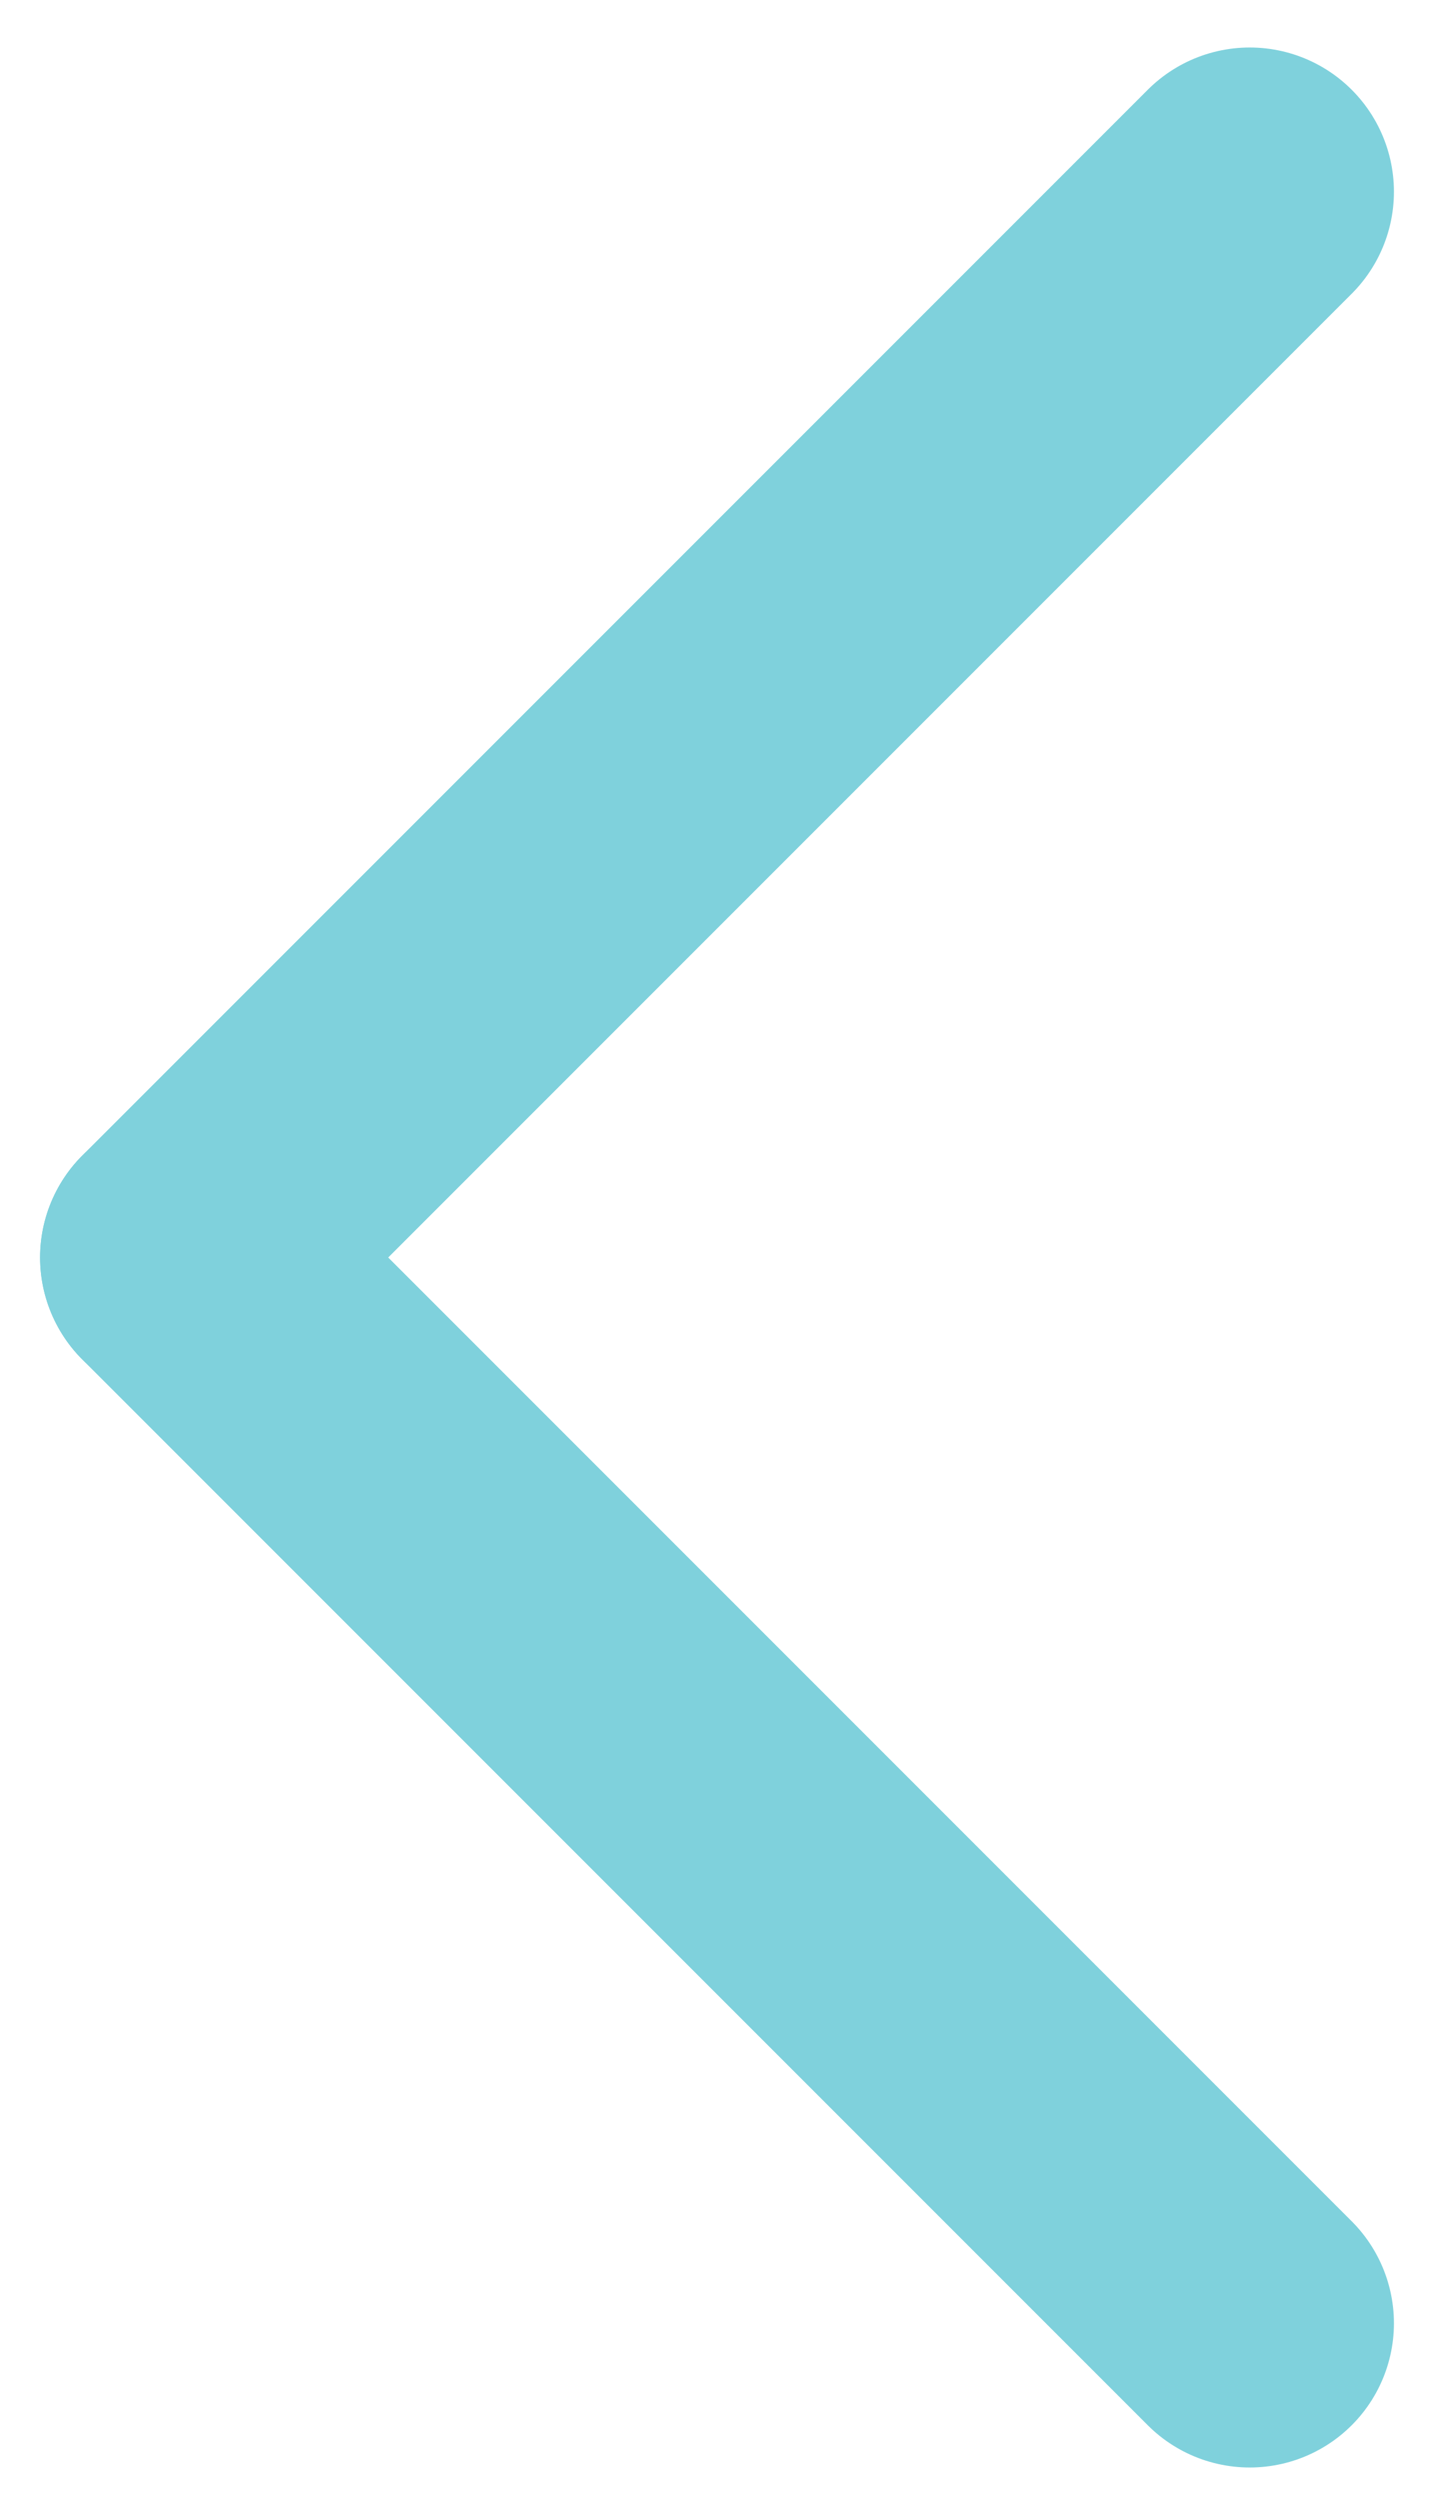
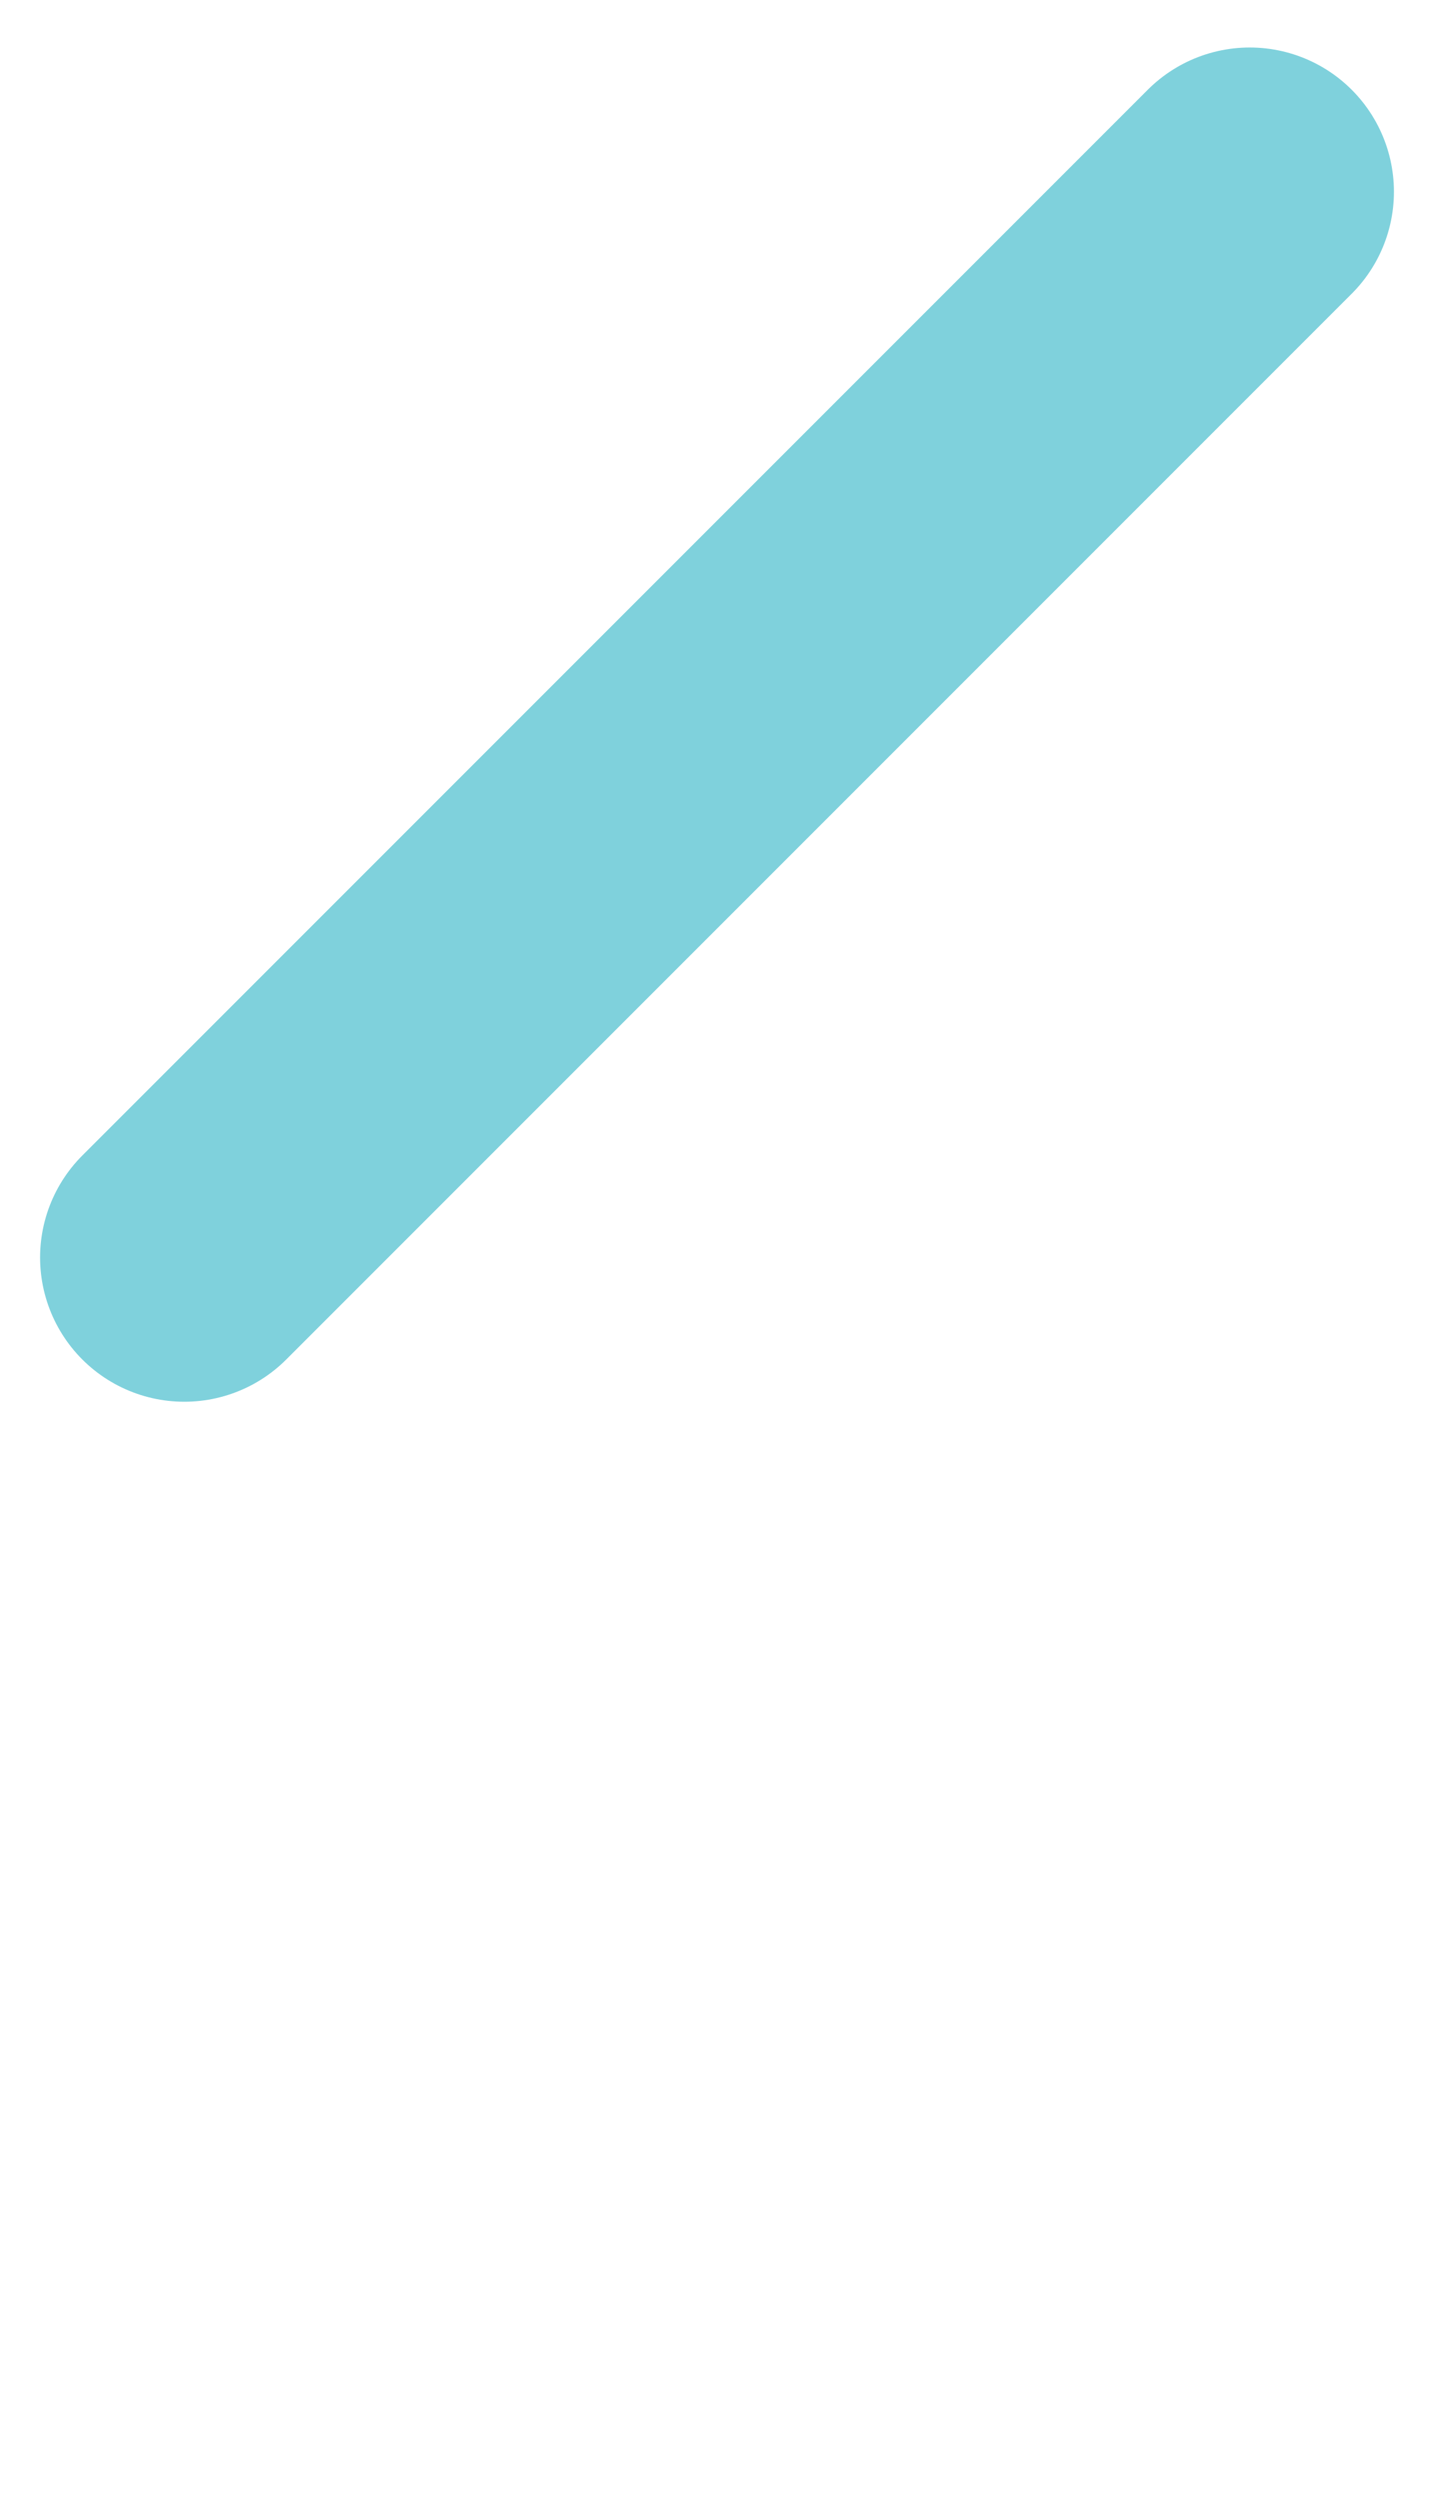
<svg xmlns="http://www.w3.org/2000/svg" width="15" height="26" viewBox="0 0 15 26" fill="none">
  <g opacity="0.5">
    <path d="M13 1.994L1.917 13.077" stroke="#00A4B9" stroke-width="3" stroke-linecap="round" />
-     <path d="M1.917 13.077L13 24.16" stroke="#00A4B9" stroke-width="3" stroke-linecap="round" />
  </g>
</svg>